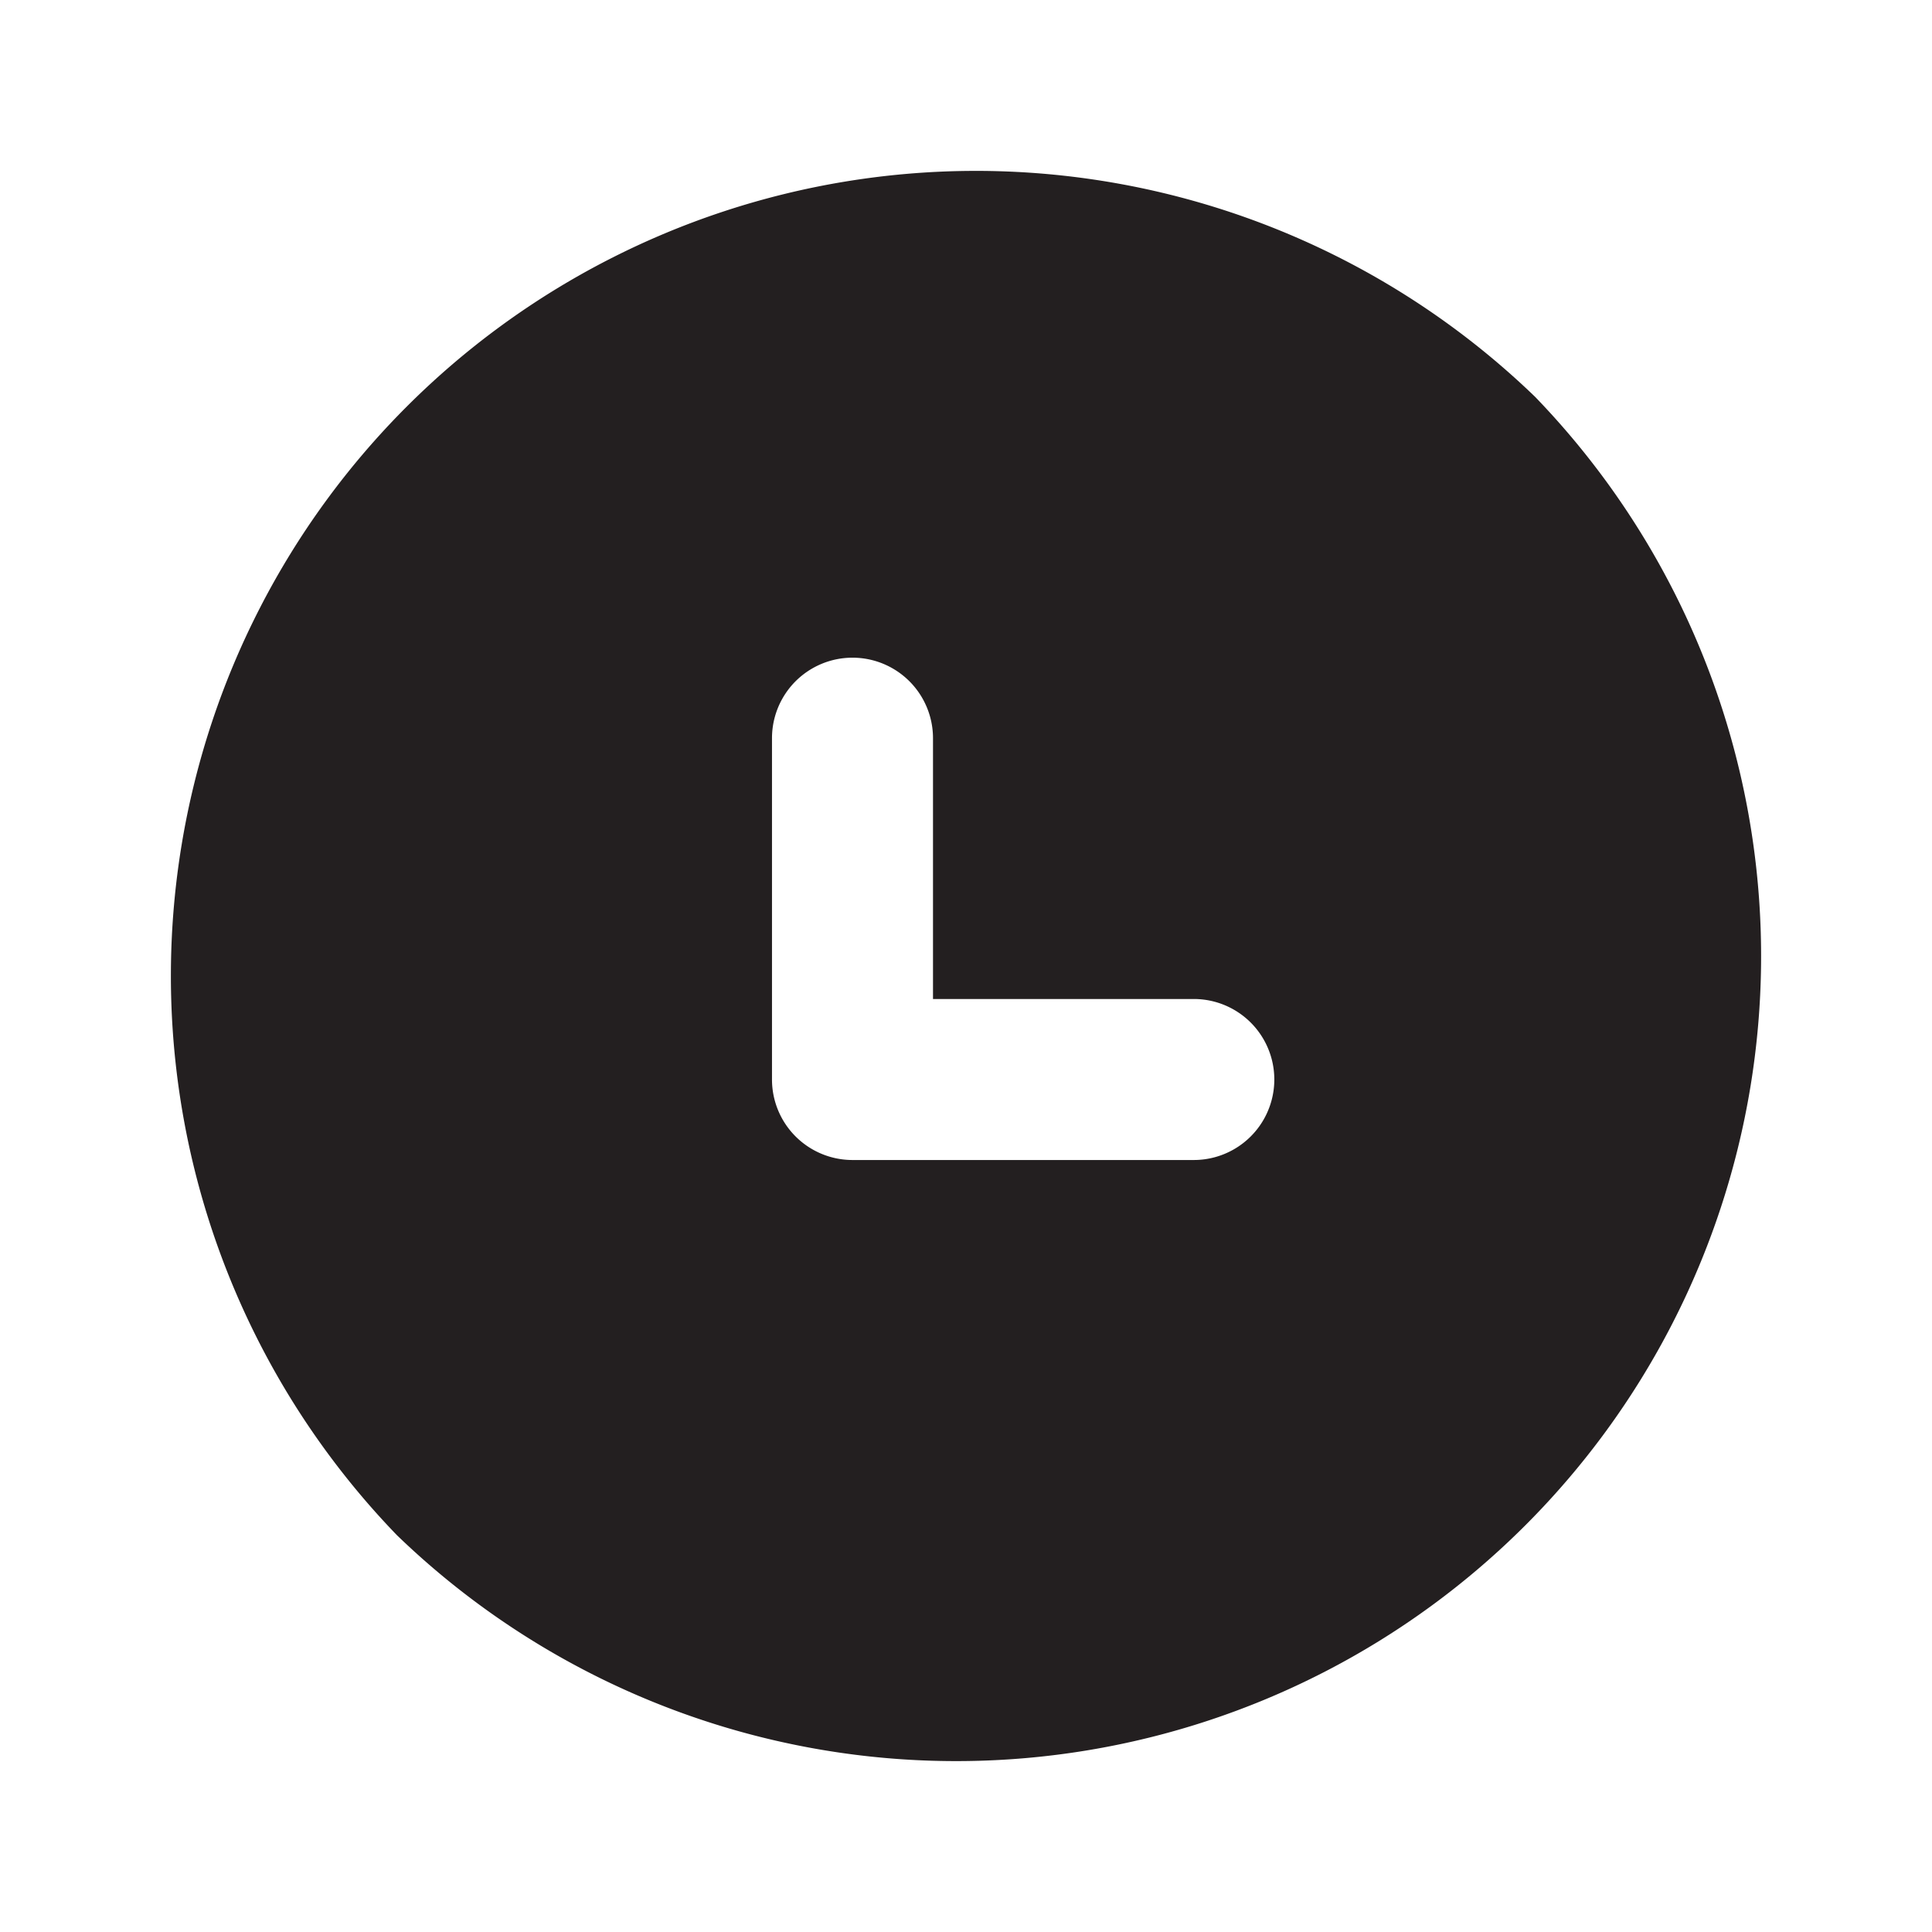
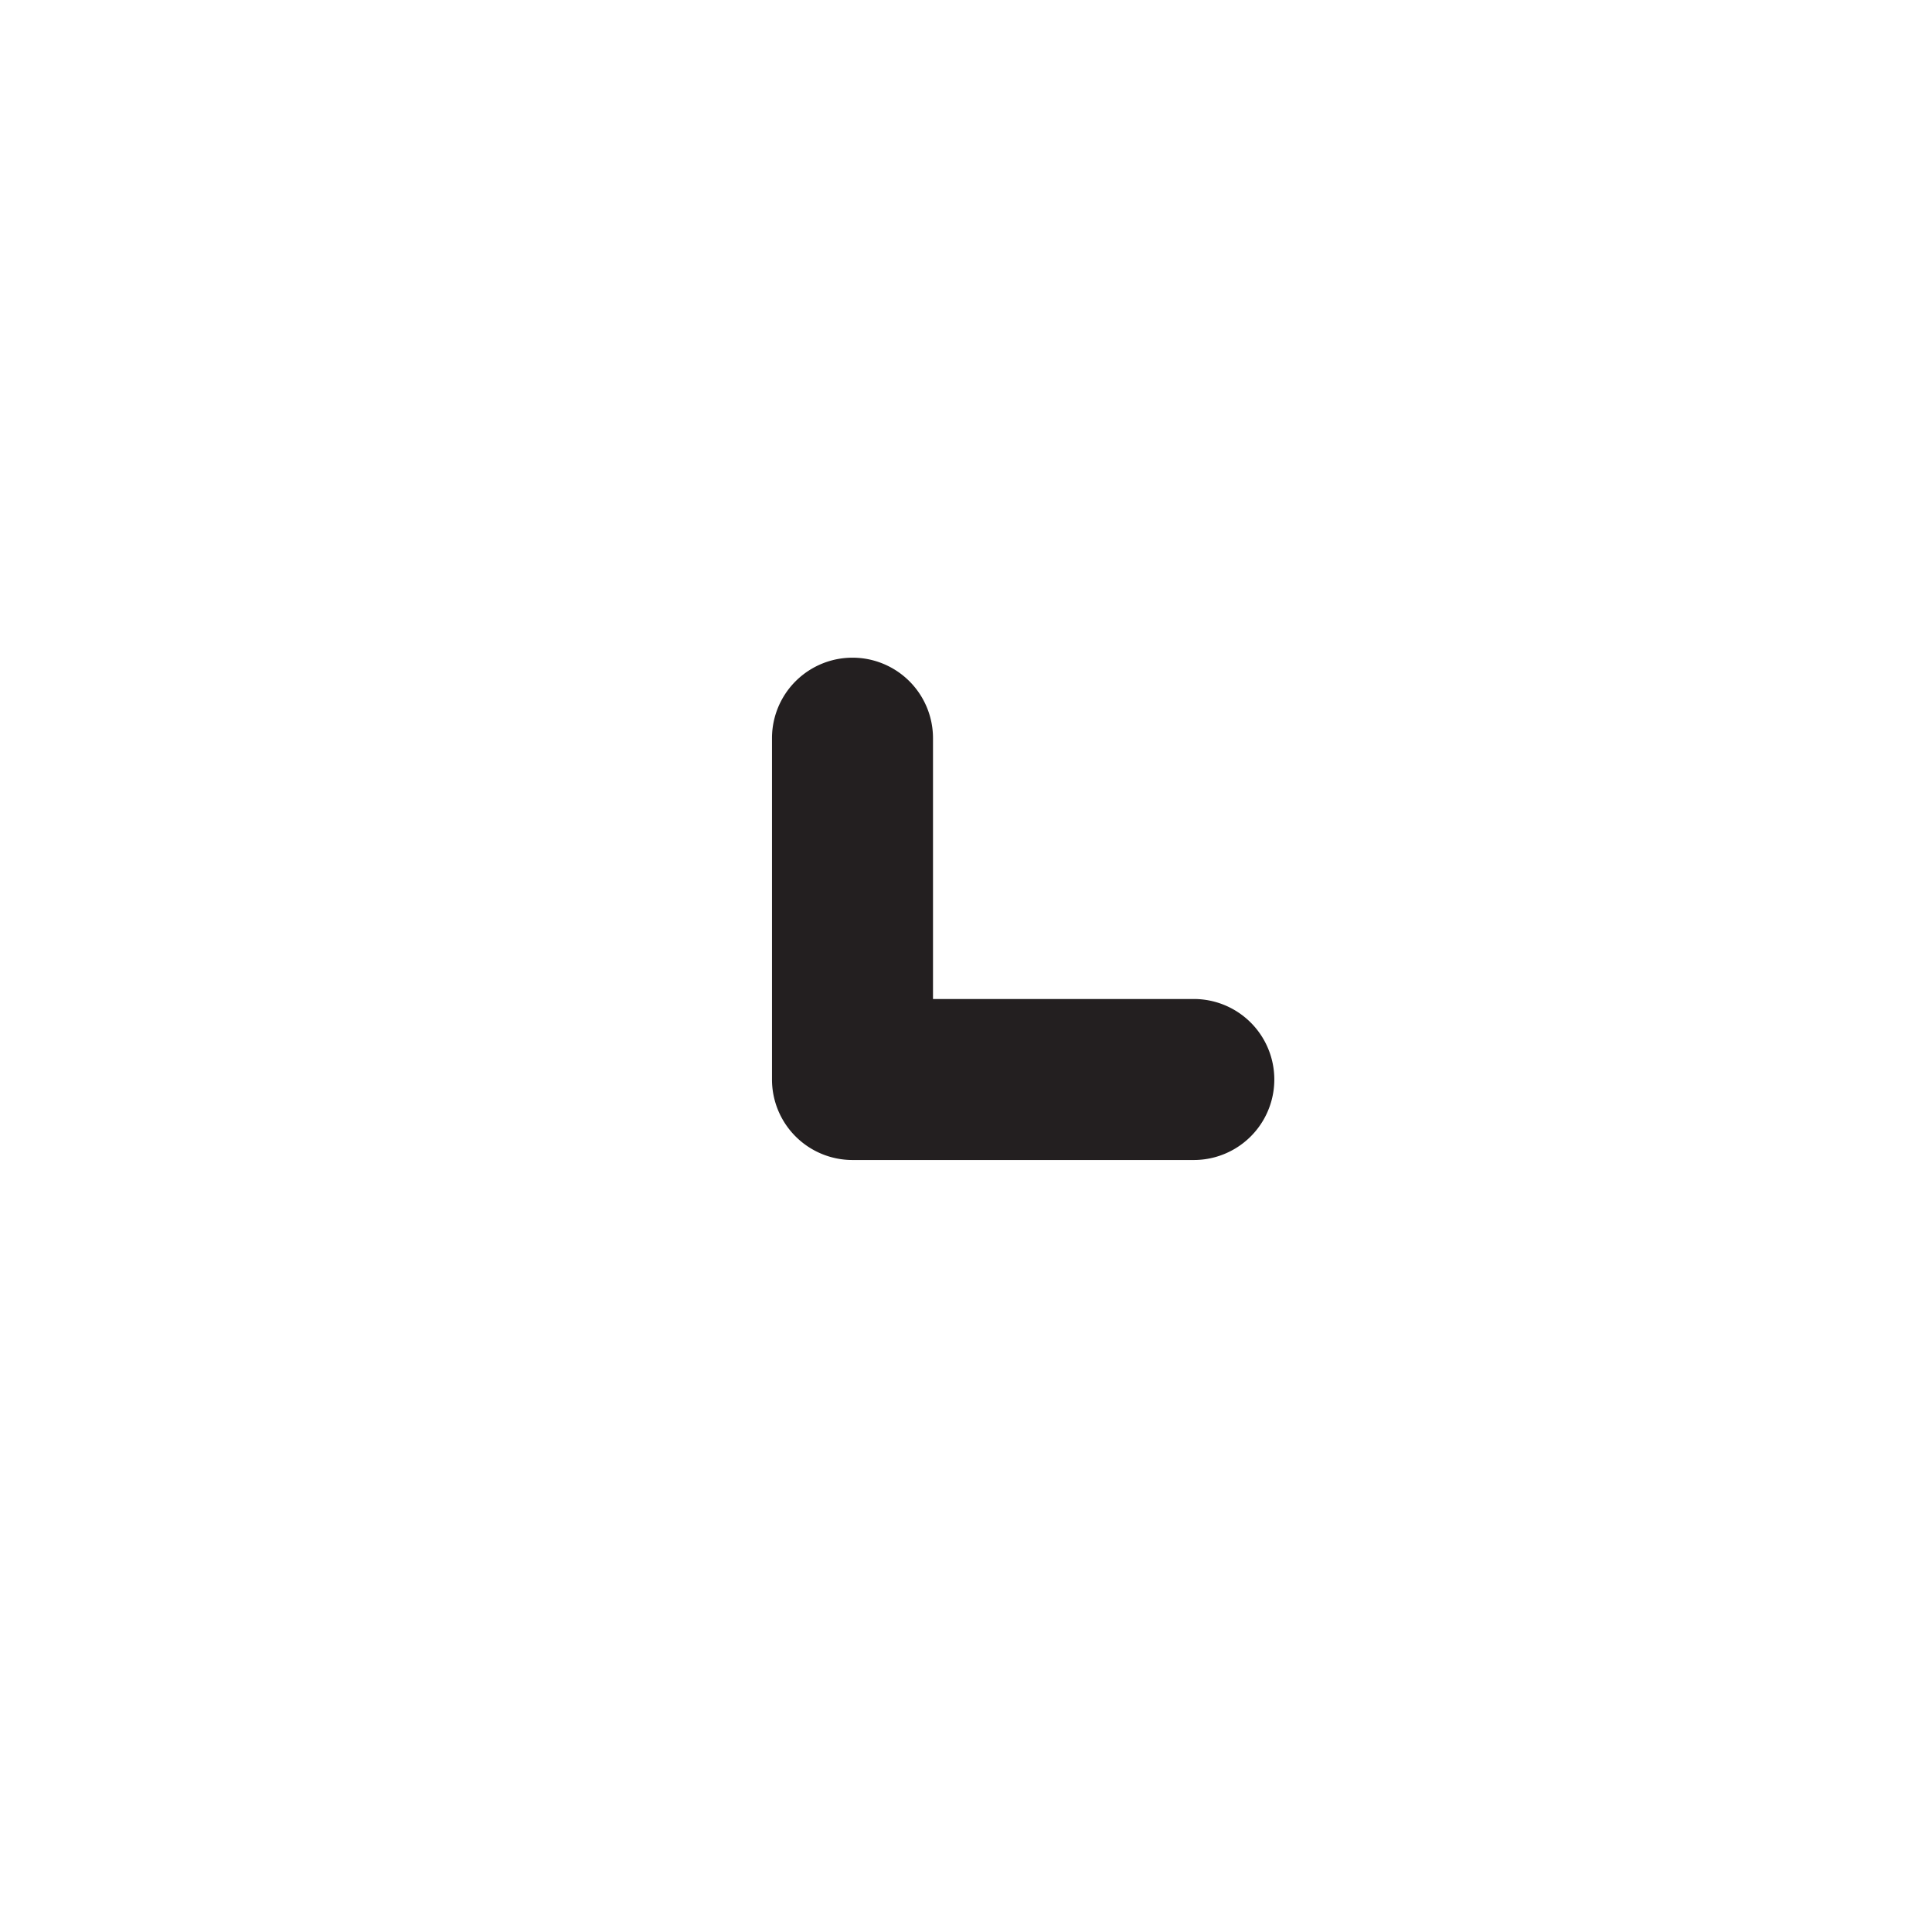
<svg xmlns="http://www.w3.org/2000/svg" width="800px" height="800px" viewBox="0 0 24 24" id="down-left-circle" class="icon glyph">
-   <path d="M19.07,4.93A10,10,0,0,0,4.93,19.07,10,10,0,0,0,19.07,4.93Zm-4.24,9.48H10.59a1,1,0,0,1-1-1V9.17a1,1,0,1,1,2,0v3.24h3.24a1,1,0,1,1,0,2Z" style="fill:#231f20" />
+   <path d="M19.07,4.93Zm-4.24,9.48H10.59a1,1,0,0,1-1-1V9.17a1,1,0,1,1,2,0v3.24h3.24a1,1,0,1,1,0,2Z" style="fill:#231f20" />
</svg>